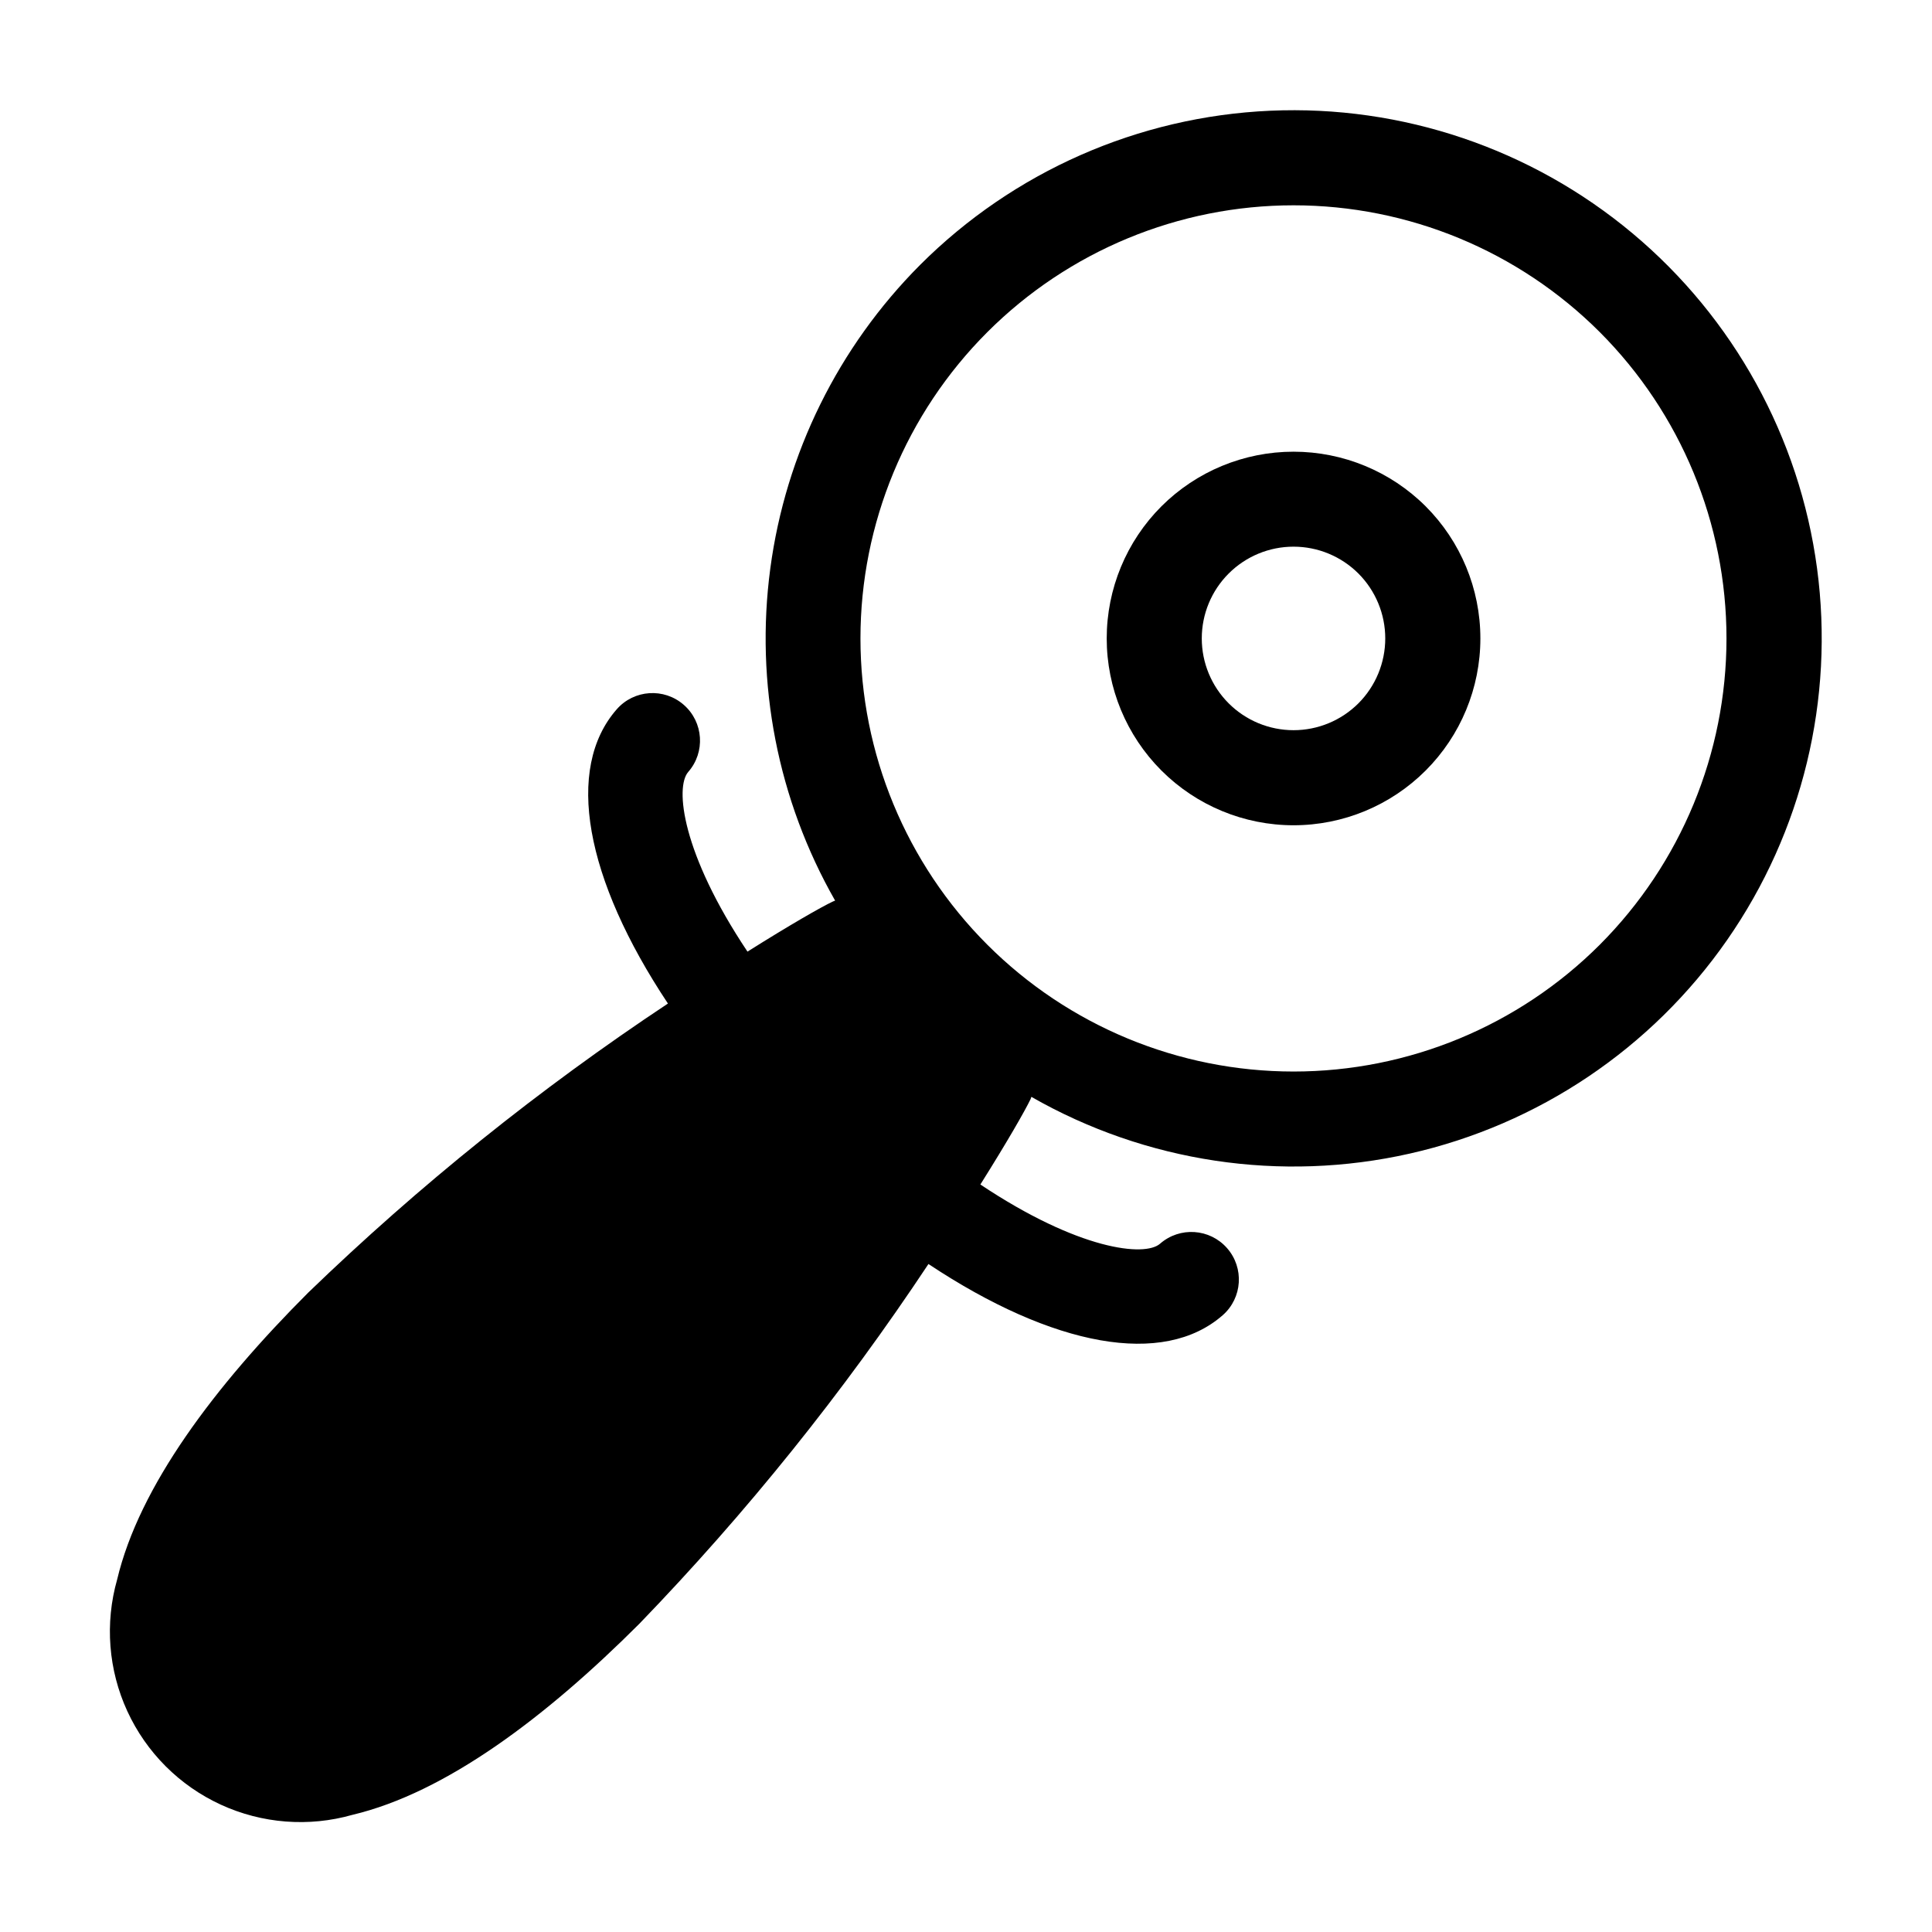
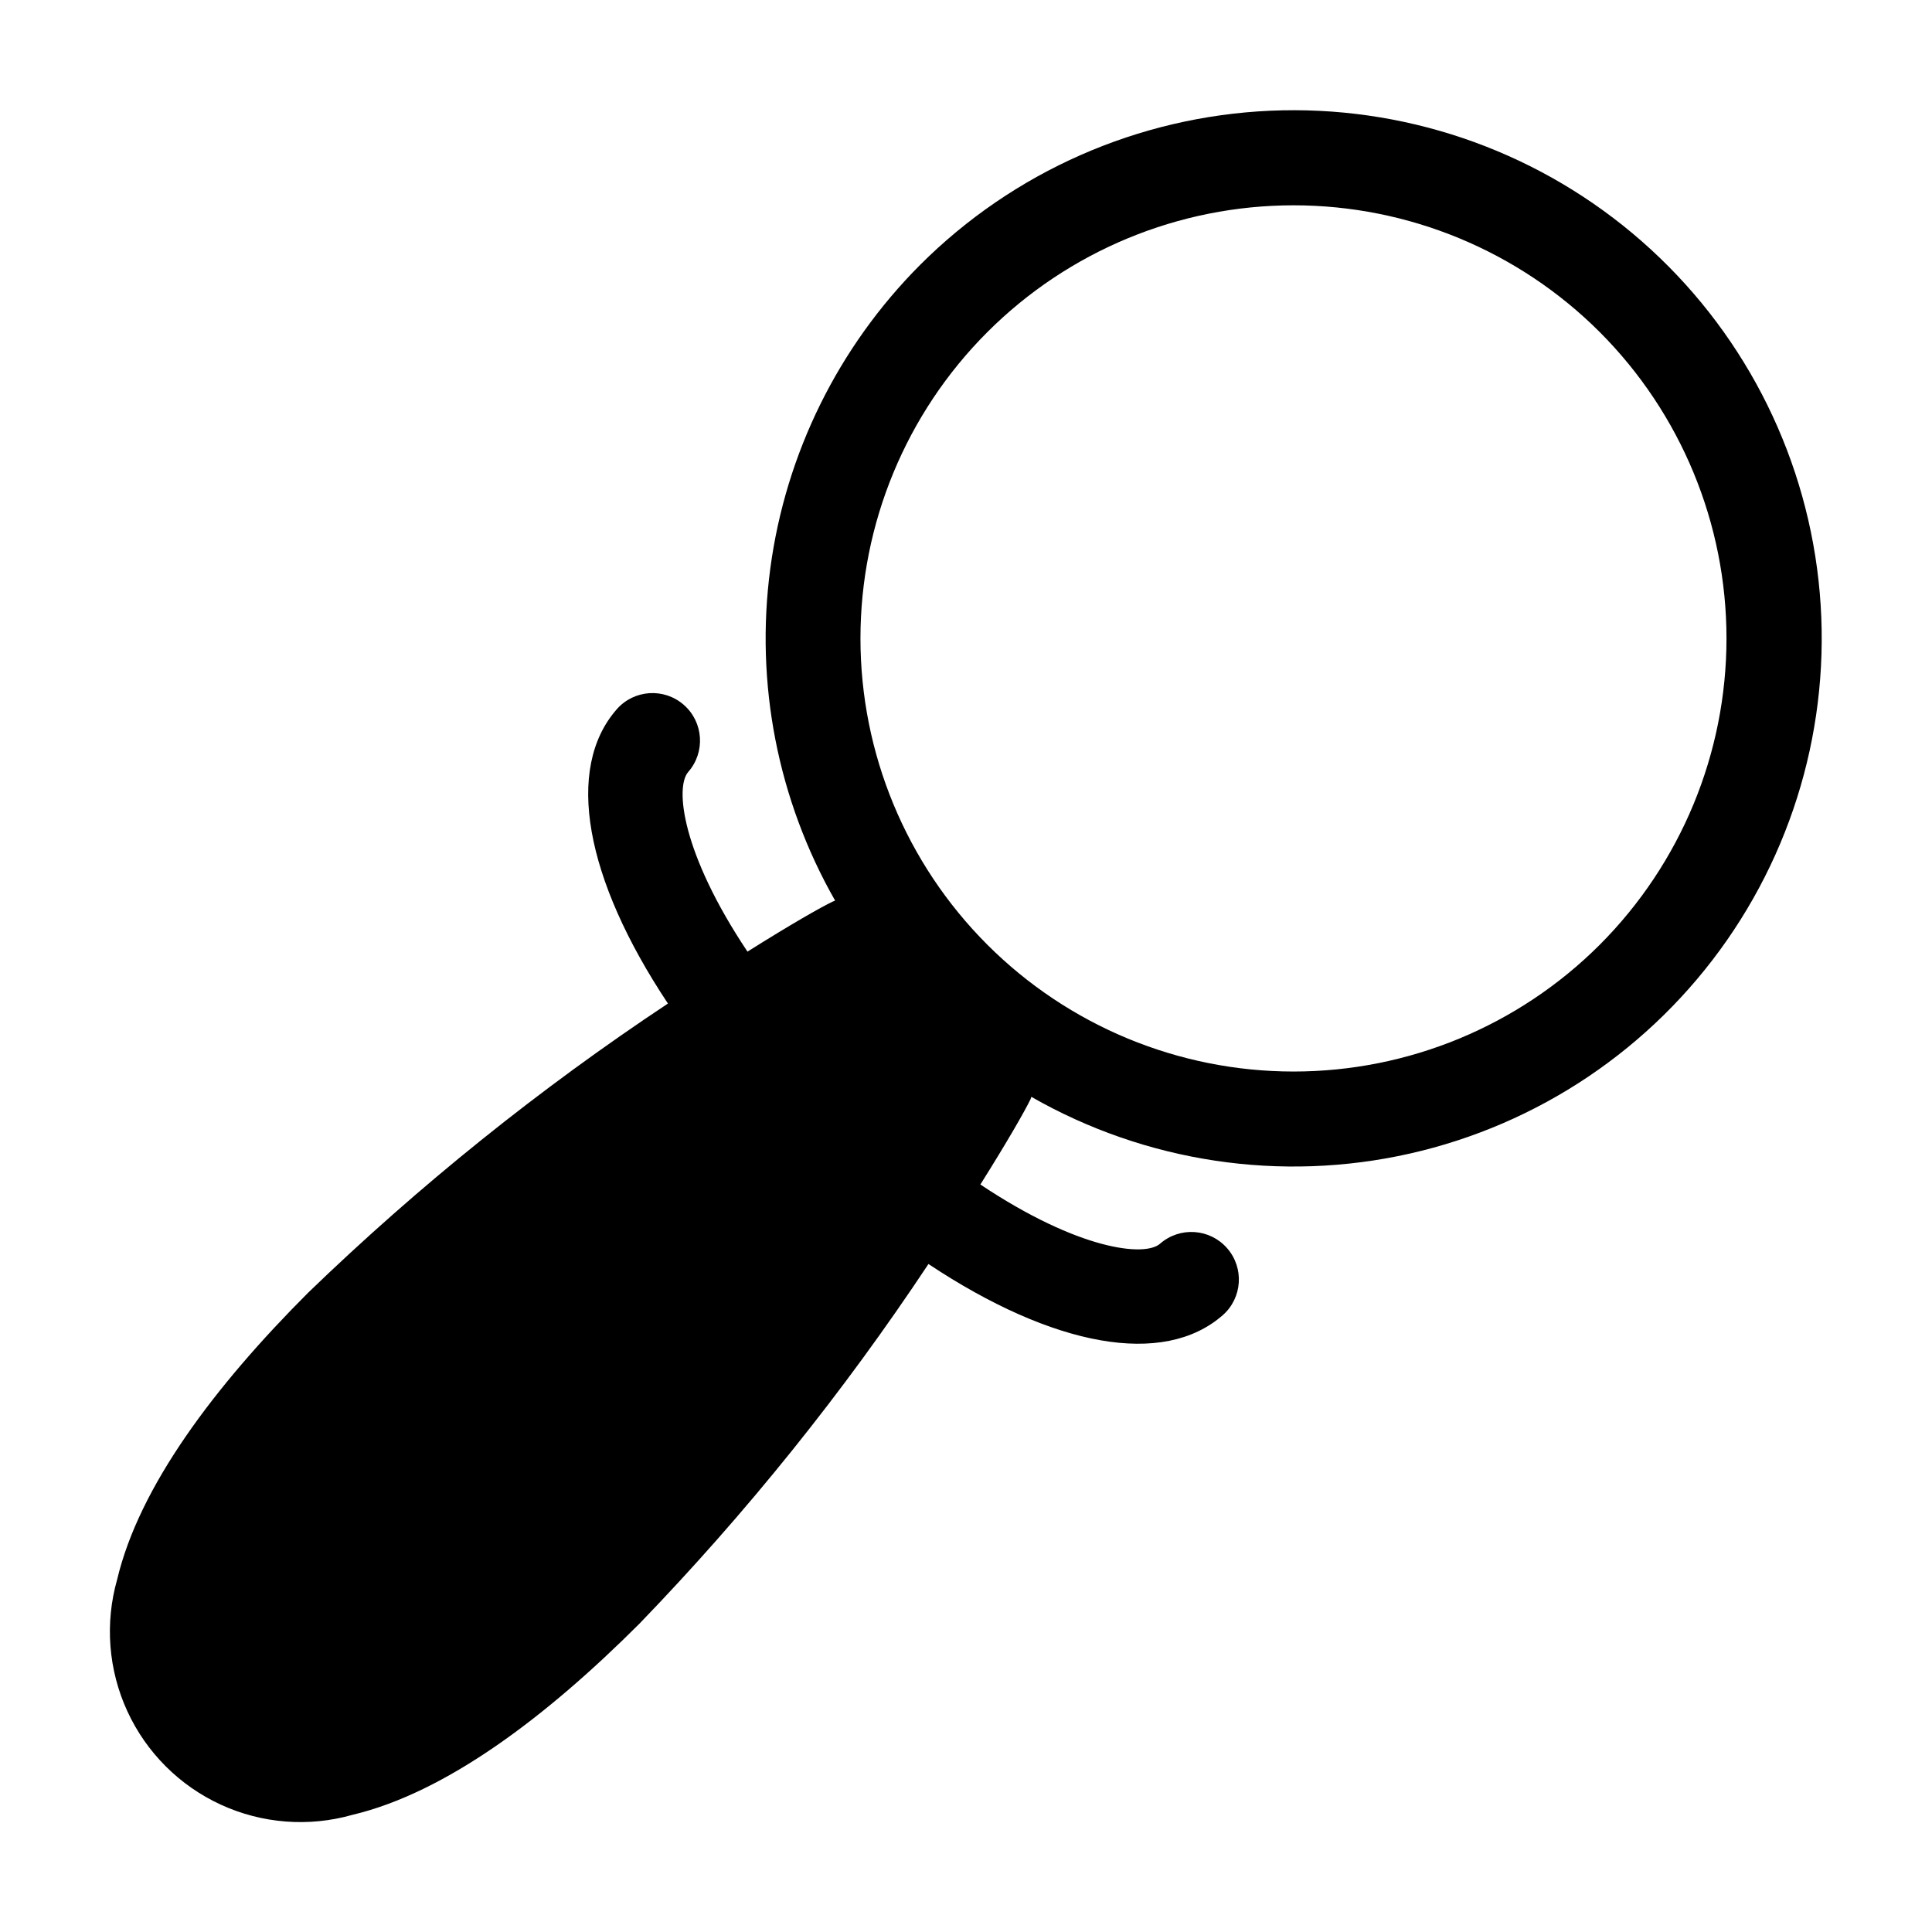
<svg xmlns="http://www.w3.org/2000/svg" fill="#000000" width="800px" height="800px" version="1.1" viewBox="144 144 512 512">
  <g>
-     <path d="m451.79 278.18c-9.285 9.285-14.5 21.879-14.5 35.012 0 13.129 5.215 25.723 14.5 35.008 9.285 9.285 21.879 14.504 35.012 14.504 13.133 0 25.723-5.219 35.012-14.504 9.285-9.285 14.5-21.879 14.5-35.008 0-13.133-5.215-25.727-14.5-35.012-9.293-9.273-21.887-14.477-35.012-14.477-13.129 0-25.719 5.203-35.012 14.477zm52.207 52.207c-4.562 4.559-10.746 7.121-17.195 7.121-6.449 0-12.637-2.562-17.195-7.121-4.562-4.562-7.125-10.746-7.125-17.195 0-6.453 2.562-12.637 7.125-17.195 4.559-4.562 10.746-7.125 17.195-7.125 6.449 0 12.633 2.562 17.195 7.121 4.555 4.566 7.109 10.75 7.109 17.199 0 6.445-2.555 12.629-7.109 17.195z" />
    <path d="m387.83 214.21c-21.68 21.742-35.625 49.996-39.691 80.43-4.07 30.434 1.965 61.359 17.176 88.031-0.191 0.082-0.391 0.141-0.578 0.23-3.102 1.461-11.297 6.144-22.648 13.289-17.438-26.109-19.234-43.582-15.699-47.617v-0.004c4.582-5.231 4.059-13.188-1.172-17.773-5.231-4.586-13.188-4.062-17.773 1.168-13.785 15.719-8.445 44.871 13.562 77.98l0.004 0.004c-34.039 22.582-65.945 48.227-95.324 76.605-24.887 24.895-44.789 51.391-50.641 76.027-3.293 11.586-2.336 23.969 2.699 34.91 5.035 10.941 13.816 19.723 24.758 24.758s23.324 5.992 34.91 2.699c24.637-5.852 51.133-25.754 76.027-50.641 28.383-29.383 54.027-61.289 76.609-95.332 33.129 22 62.277 27.34 77.98 13.57v0.004c5.227-4.59 5.742-12.547 1.16-17.773-4.586-5.231-12.539-5.754-17.773-1.172-4.023 3.531-21.488 1.73-47.609-15.699 7.141-11.352 11.824-19.543 13.309-22.637 0.066-0.199 0.125-0.398 0.207-0.59 30.363 17.363 66.129 22.73 100.25 15.043 34.121-7.691 64.129-27.875 84.109-56.582 19.984-28.707 28.492-63.855 23.855-98.523-4.641-34.668-22.09-66.344-48.914-88.785-26.824-22.445-61.082-34.035-96.027-32.484-34.941 1.555-68.035 16.133-92.766 40.863zm180.14 180.14c-21.523 21.527-50.719 33.617-81.16 33.617-30.441 0-59.637-12.09-81.164-33.617-21.523-21.523-33.617-50.719-33.617-81.16 0-30.441 12.094-59.637 33.617-81.164 21.527-21.523 50.723-33.617 81.164-33.617 30.441 0 59.637 12.094 81.16 33.617 21.496 21.543 33.566 50.73 33.566 81.164 0 30.43-12.07 59.617-33.566 81.16z" />
  </g>
</svg>